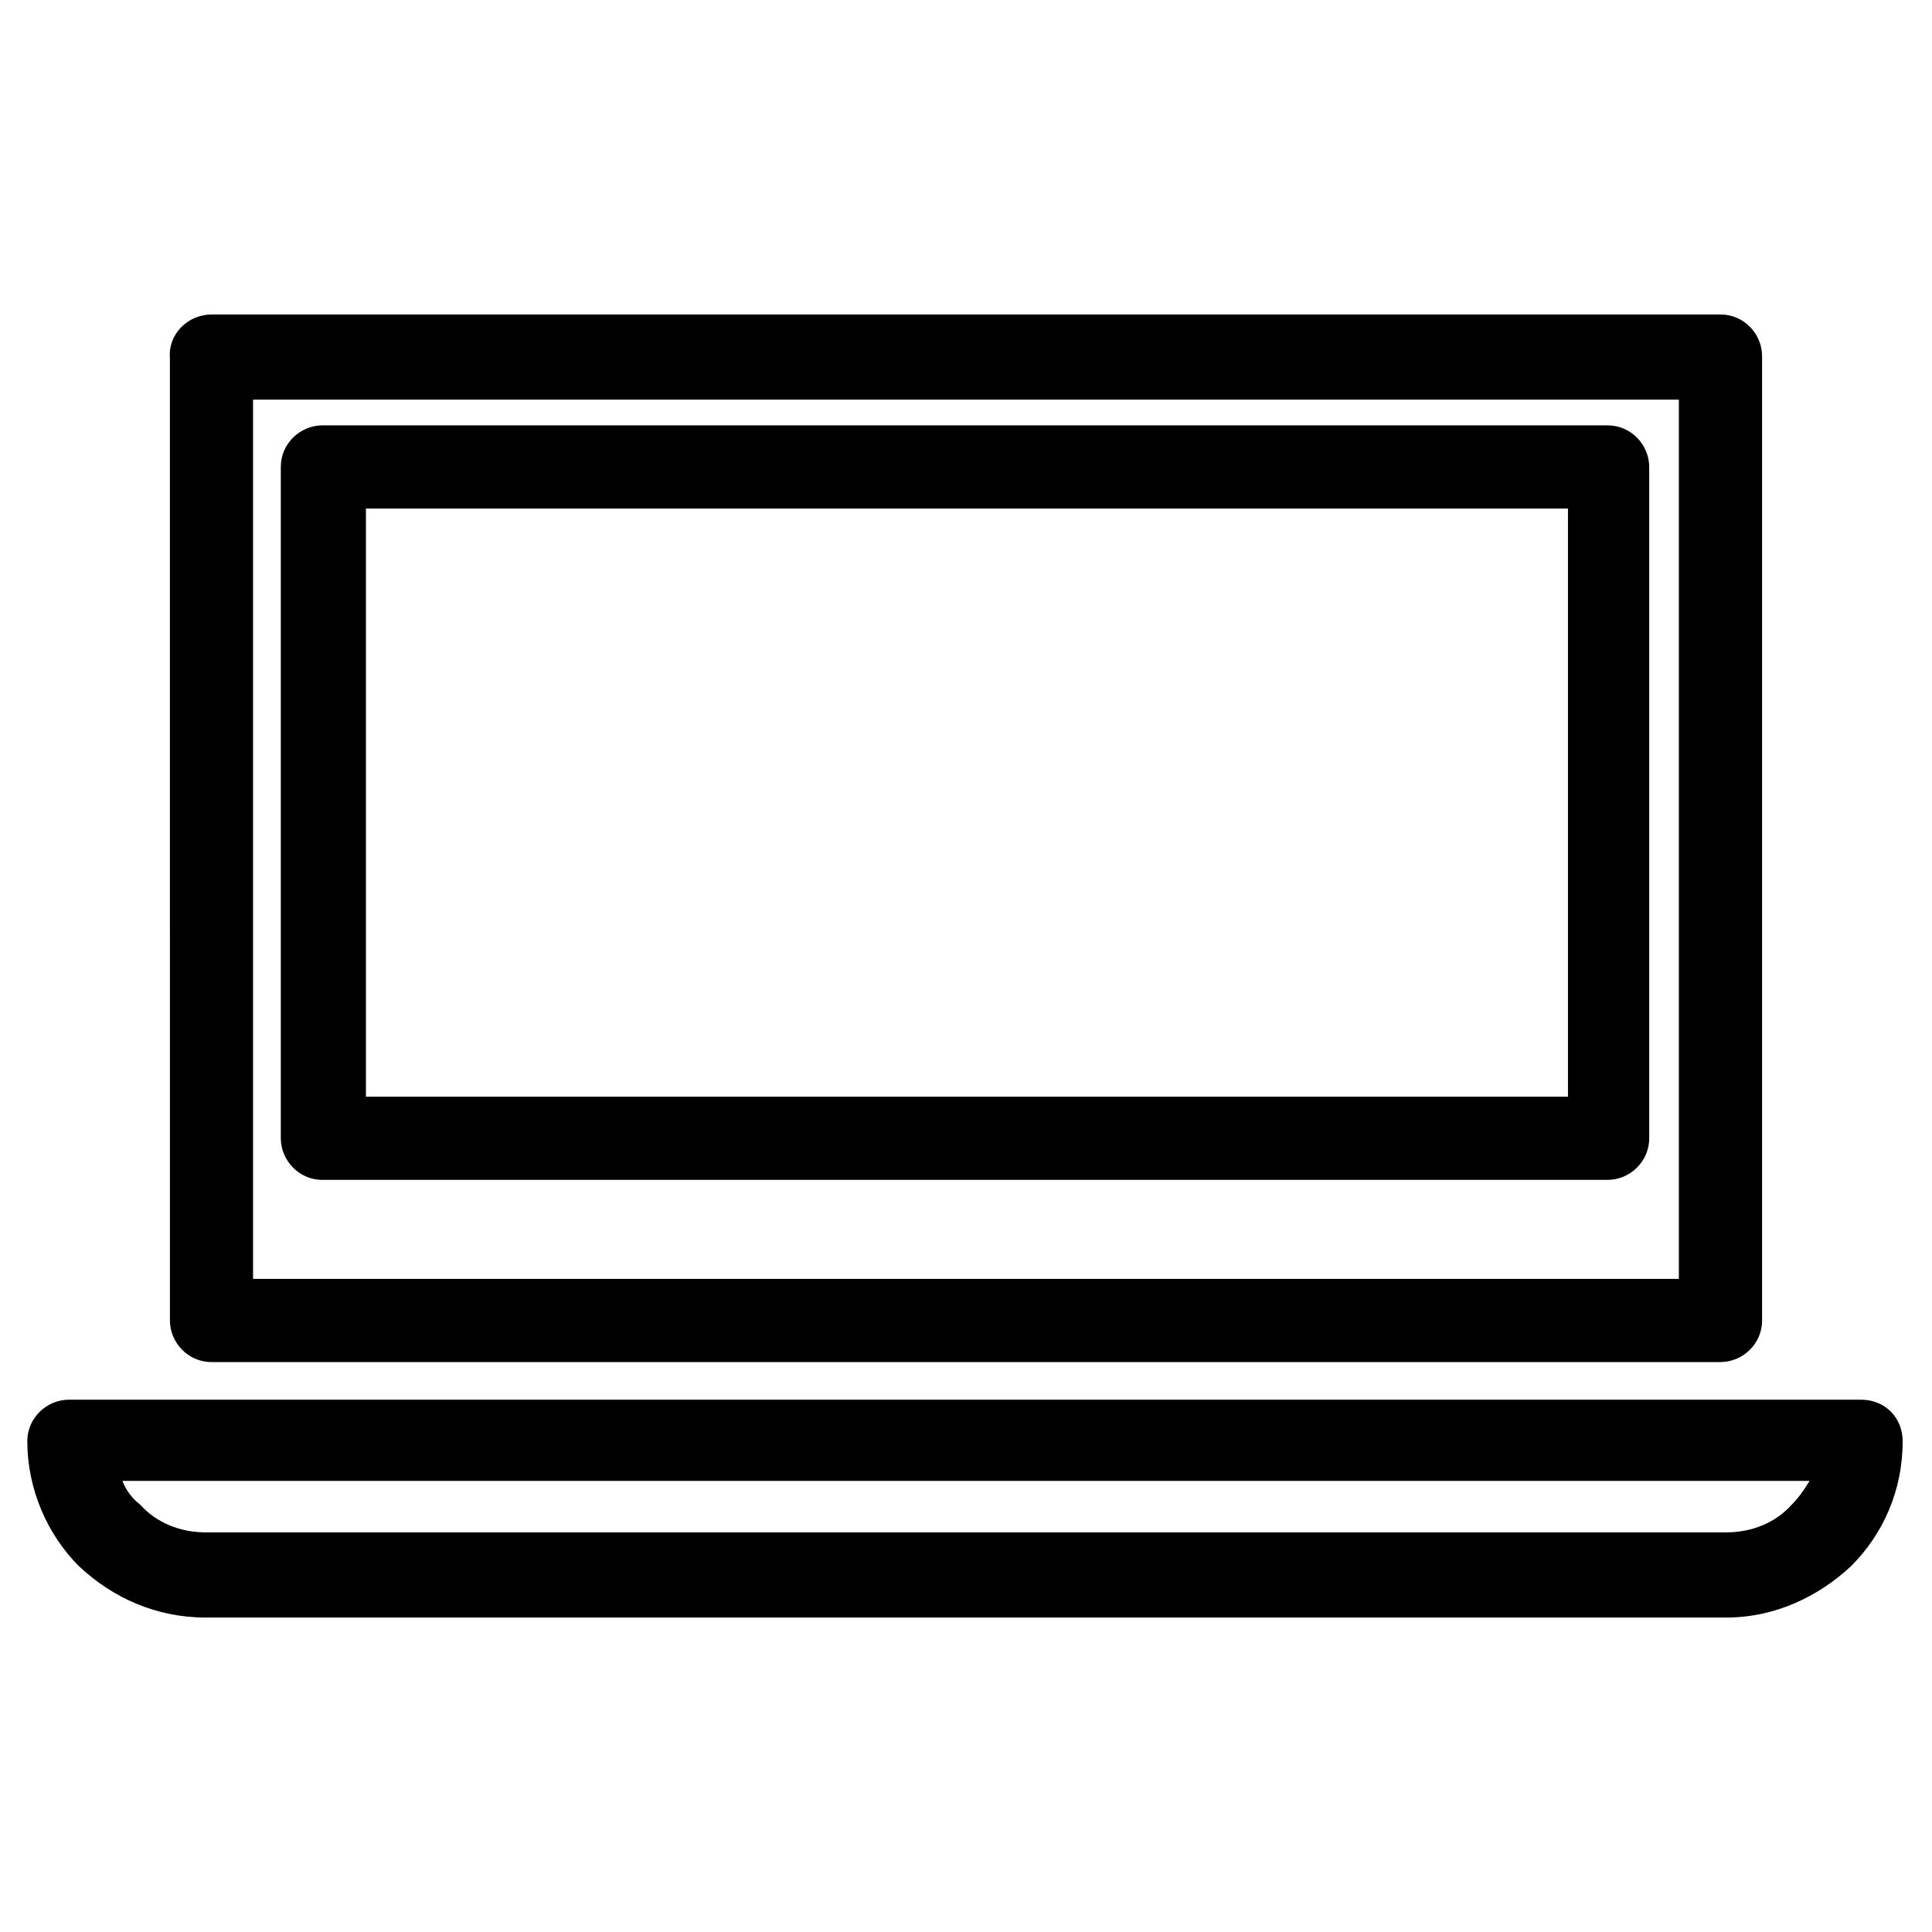
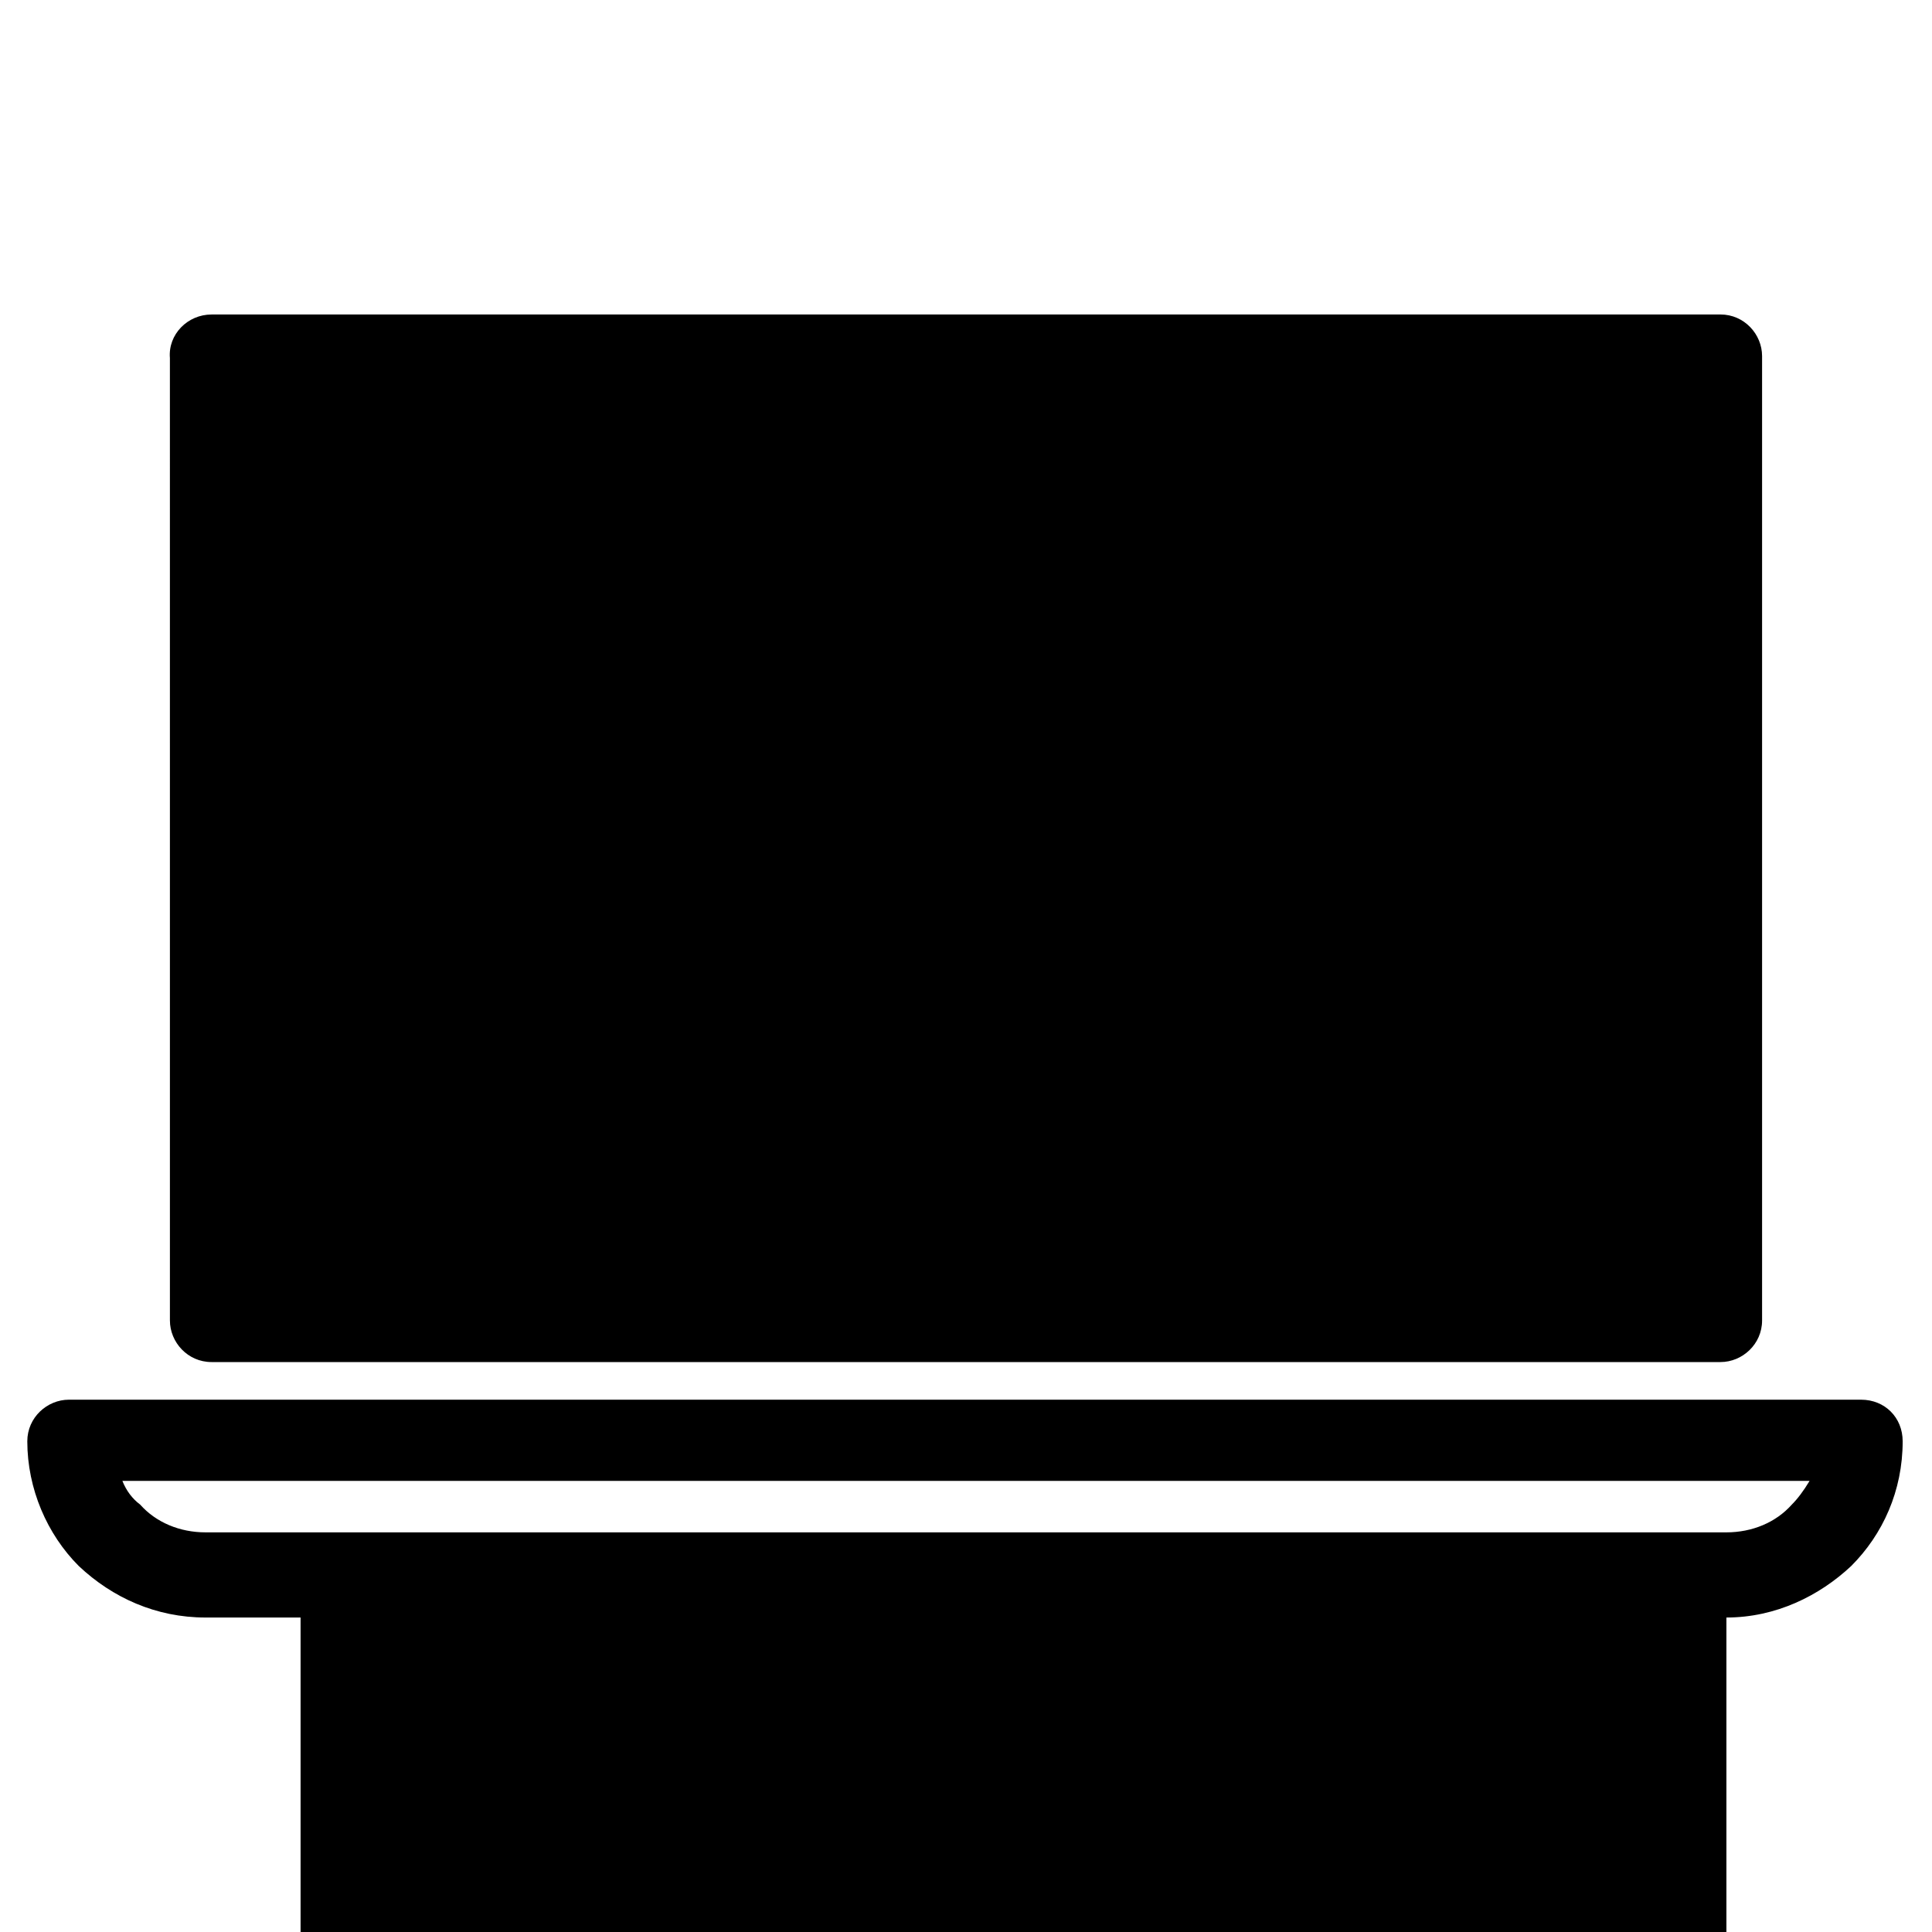
<svg xmlns="http://www.w3.org/2000/svg" fill="#000000" width="800px" height="800px" version="1.1" viewBox="144 144 512 512">
-   <path d="m200.05 227.34h399.9c6.297 0 11.02 5.246 11.02 11.02v255.58c0 6.297-5.246 11.02-11.02 11.02h-399.9c-6.297 0-11.02-5.246-11.02-11.02l-0.004-255.05c-0.523-6.297 4.723-11.543 11.023-11.543zm29.387 29.387h340.6c6.297 0 11.02 5.246 11.02 11.02v177.91c0 6.297-5.246 11.02-11.02 11.02l-340.6 0.004c-6.297 0-11.02-5.246-11.02-11.02v-177.91c0-6.301 5.246-11.023 11.02-11.023zm329.57 22.043h-318.03v155.87h318.55v-155.87zm-360.54 271.32h403.05c6.824 0 13.121-2.625 17.32-7.348 1.574-1.574 3.148-3.672 4.723-6.297h-447.13c1.051 2.625 2.625 4.723 4.723 6.297 4.199 4.727 10.496 7.348 17.32 7.348zm403.05 22.57h-403.05c-13.121 0-24.664-5.246-33.586-13.645-8.398-8.398-13.645-20.469-13.645-33.062 0-6.297 5.246-11.02 11.02-11.02h474.95c6.297 0 11.02 4.723 11.02 11.02 0 13.121-5.246 24.664-13.645 33.062-8.398 7.871-19.945 13.645-33.062 13.645zm-12.598-322.75h-377.86v233.01h377.86z" />
+   <path d="m200.05 227.34h399.9c6.297 0 11.02 5.246 11.02 11.02v255.58c0 6.297-5.246 11.02-11.02 11.02h-399.9c-6.297 0-11.02-5.246-11.02-11.02l-0.004-255.05c-0.523-6.297 4.723-11.543 11.023-11.543zm29.387 29.387h340.6c6.297 0 11.02 5.246 11.02 11.02v177.91c0 6.297-5.246 11.02-11.02 11.02l-340.6 0.004c-6.297 0-11.02-5.246-11.02-11.02v-177.91c0-6.301 5.246-11.023 11.02-11.023zm329.57 22.043h-318.03v155.87h318.55v-155.87zm-360.54 271.32h403.05c6.824 0 13.121-2.625 17.32-7.348 1.574-1.574 3.148-3.672 4.723-6.297h-447.13c1.051 2.625 2.625 4.723 4.723 6.297 4.199 4.727 10.496 7.348 17.32 7.348zm403.05 22.57h-403.05c-13.121 0-24.664-5.246-33.586-13.645-8.398-8.398-13.645-20.469-13.645-33.062 0-6.297 5.246-11.02 11.02-11.02h474.95c6.297 0 11.02 4.723 11.02 11.02 0 13.121-5.246 24.664-13.645 33.062-8.398 7.871-19.945 13.645-33.062 13.645zh-377.86v233.01h377.86z" />
</svg>